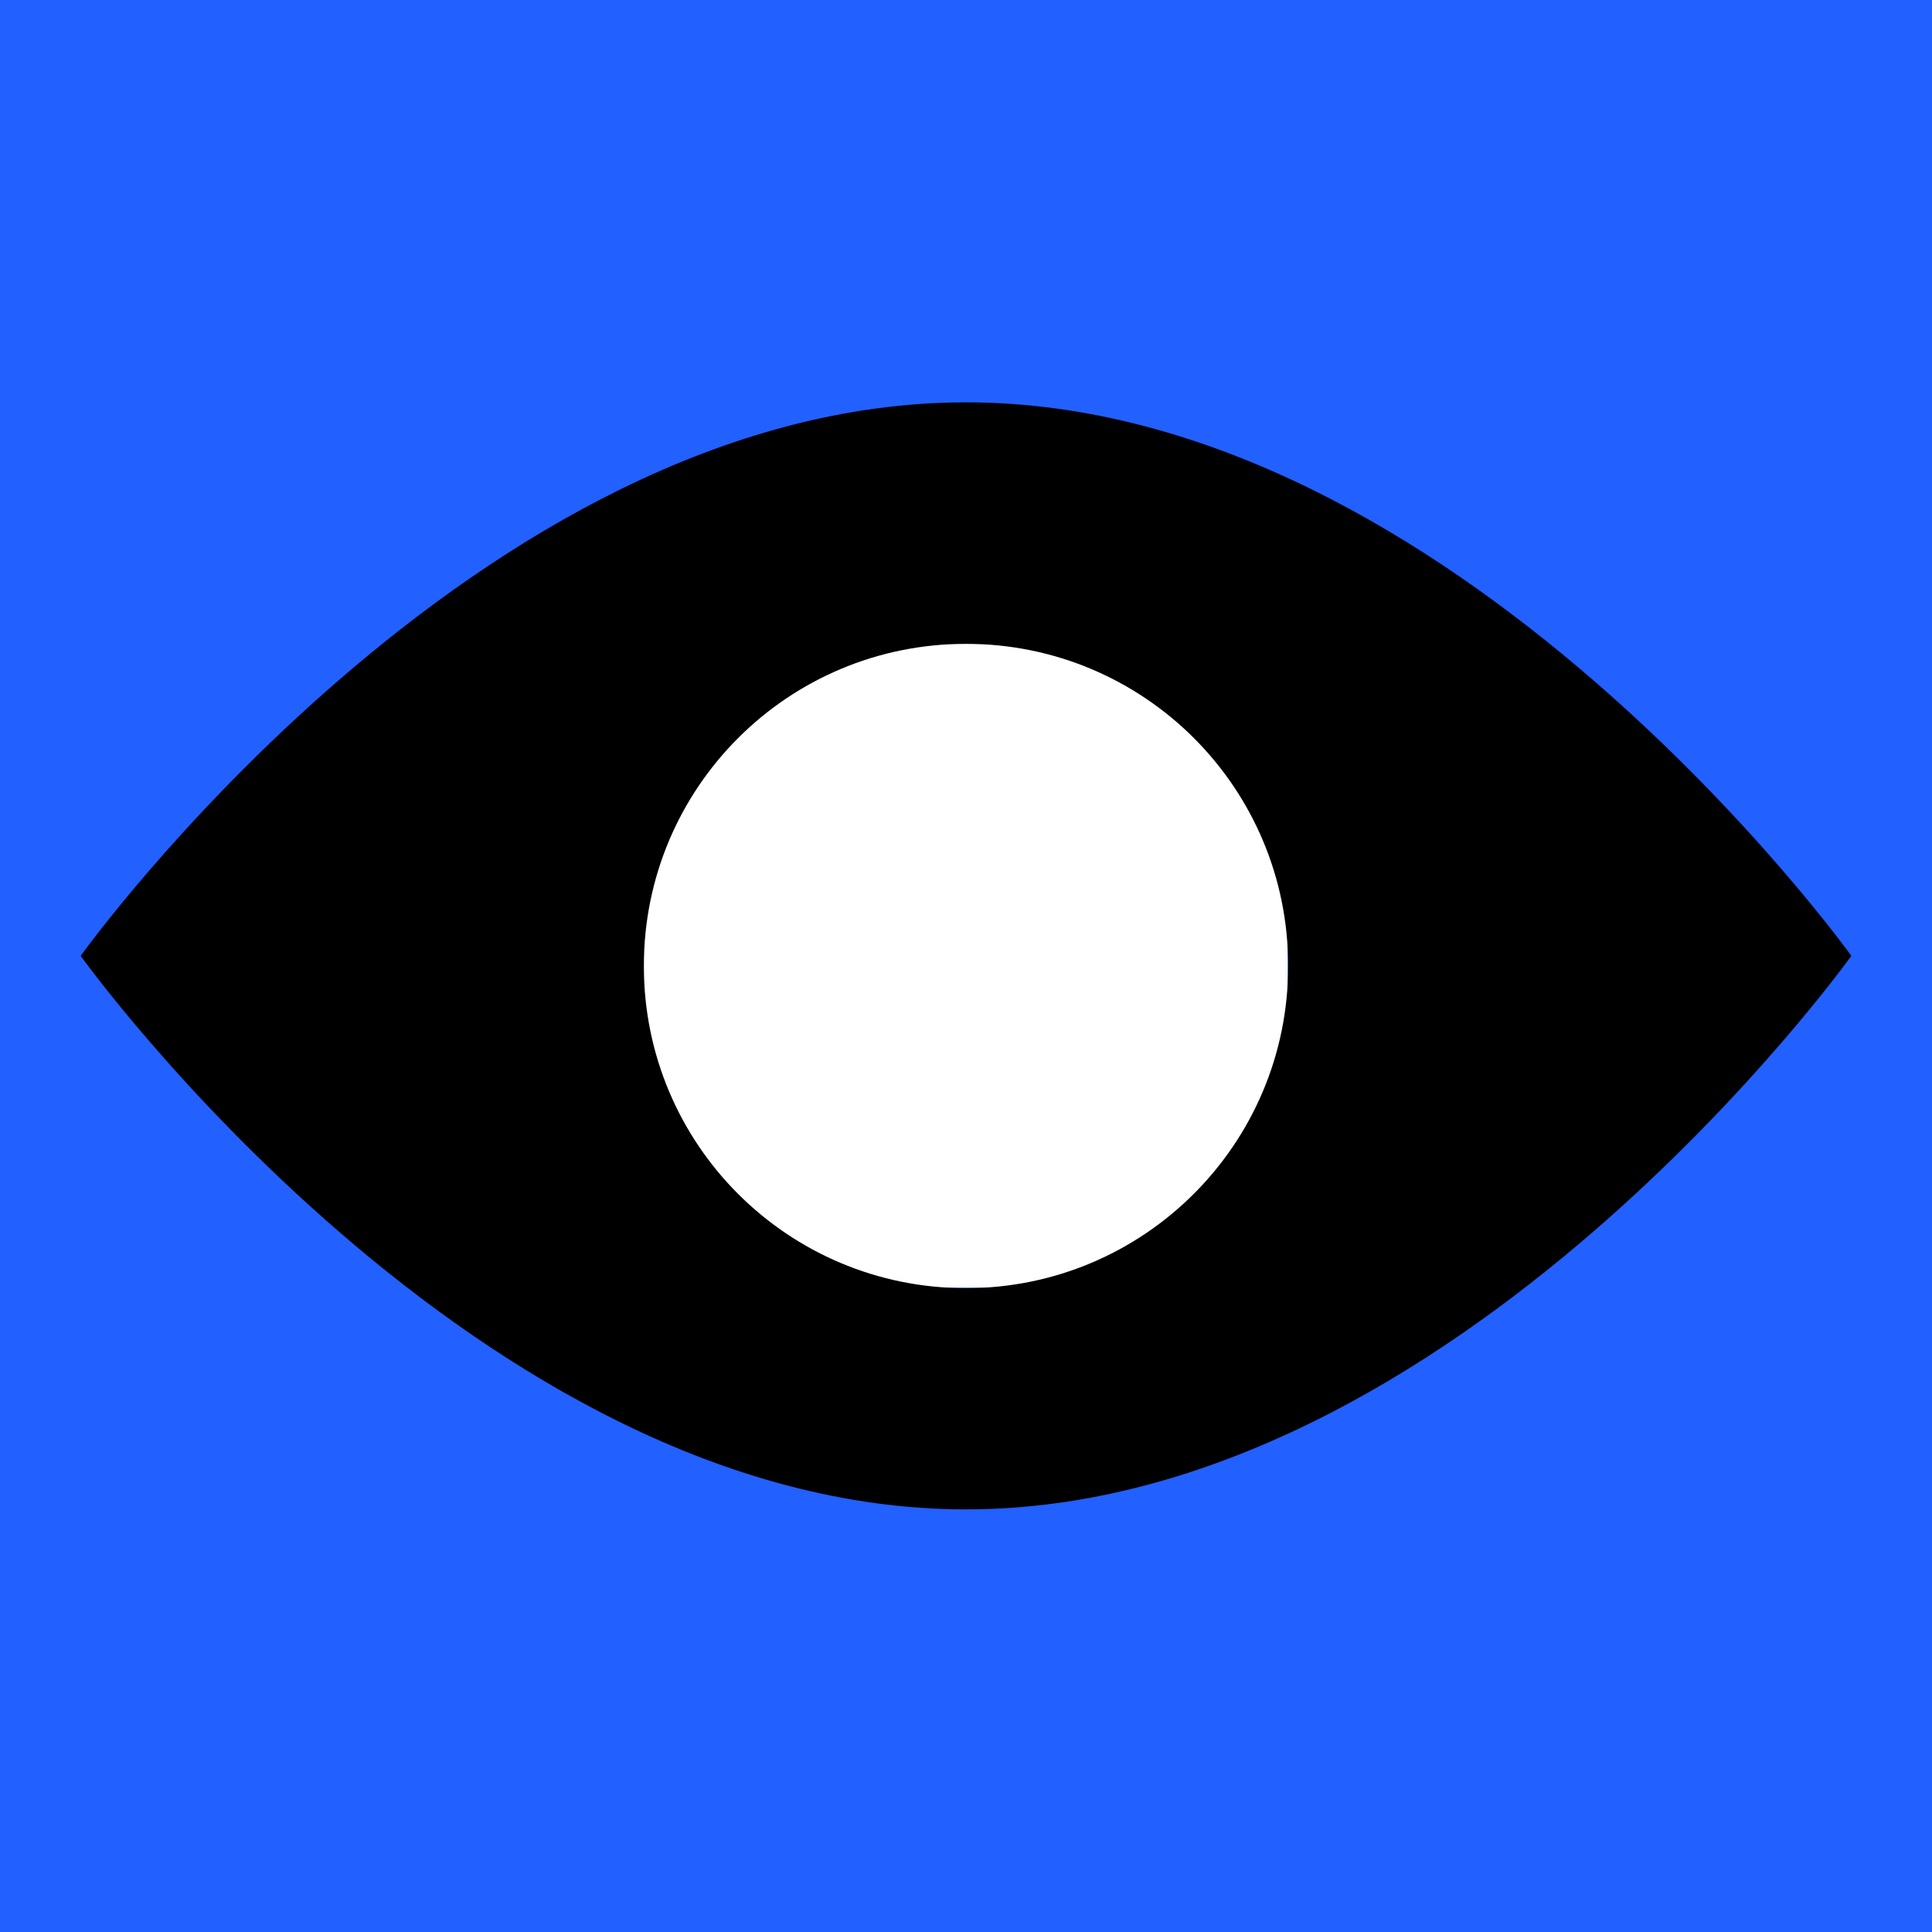
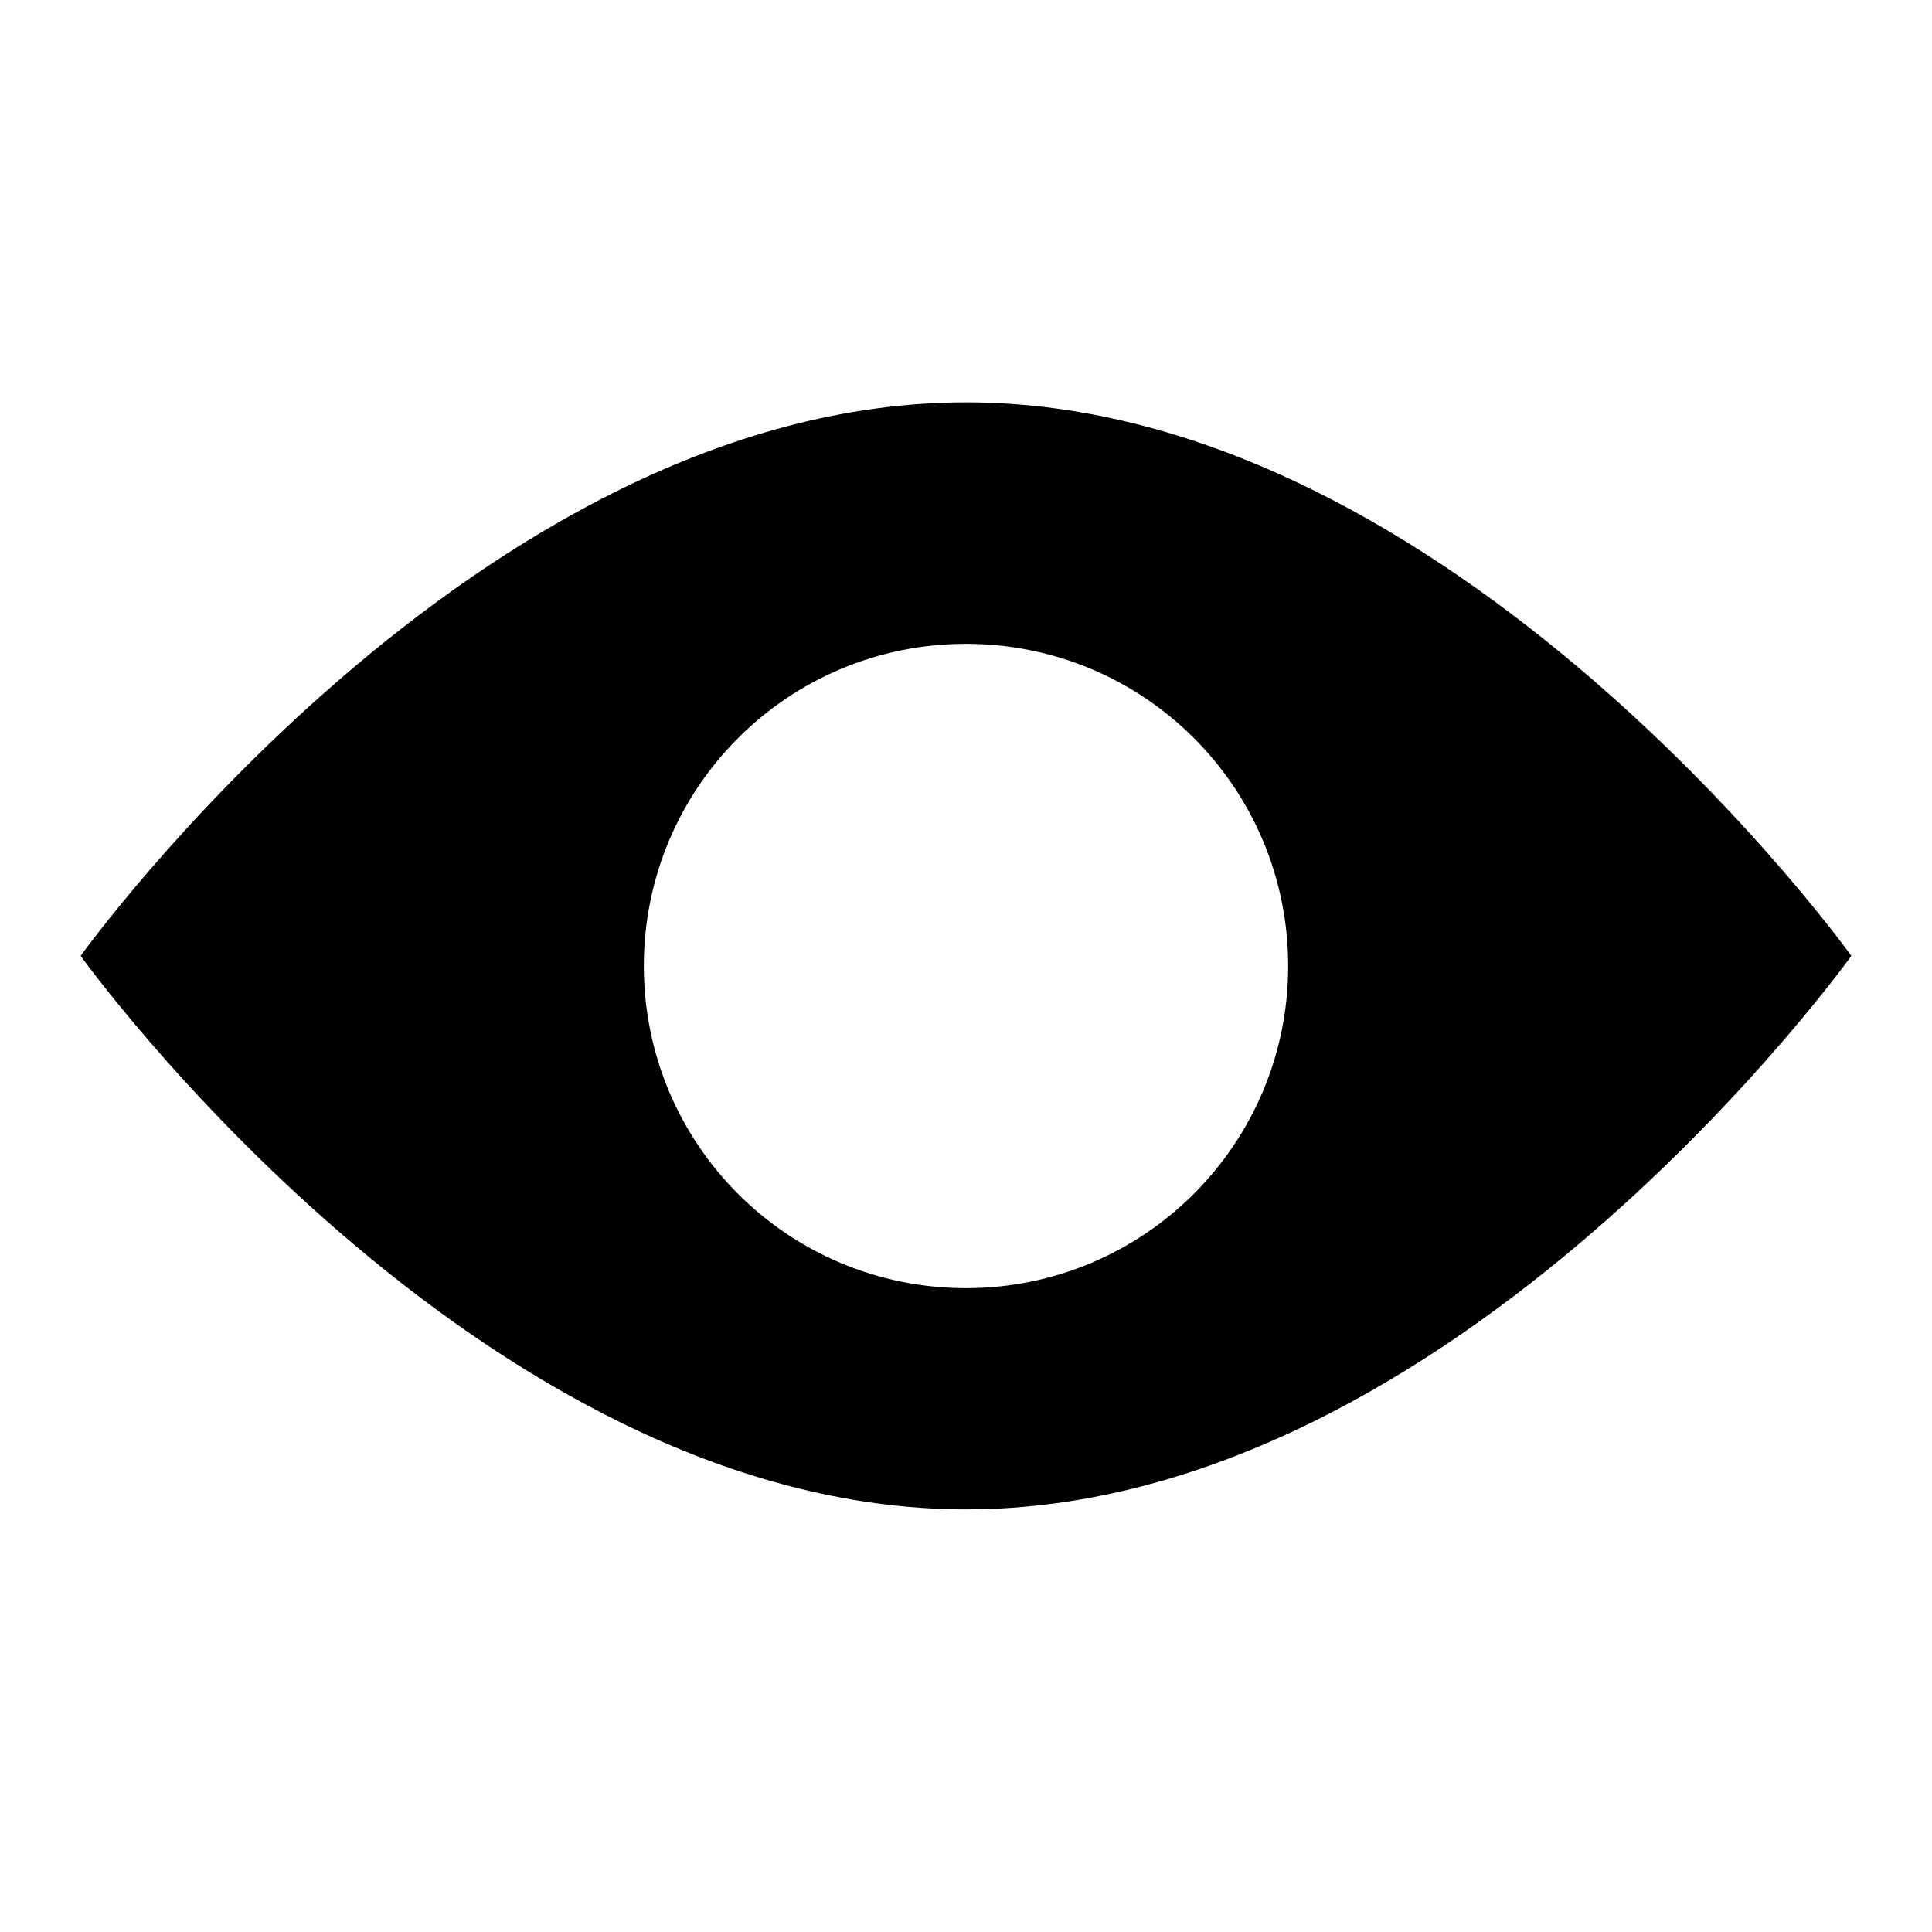
<svg xmlns="http://www.w3.org/2000/svg" id="Layer_2" viewBox="0 0 40 40">
  <defs>
    <style>.cls-1{fill:#2260ff;}.cls-1,.cls-2,.cls-3,.cls-4{stroke-width:0px;}.cls-5{mask:url(#mask);}.cls-2{fill:#cf0;}.cls-3{fill:#fff;}.cls-4{fill:#000;fill-rule:evenodd;}</style>
    <mask id="mask" x="0" y="0" width="40" height="40" maskUnits="userSpaceOnUse">
      <g id="mask0_898_485">
        <rect class="cls-2" width="40" height="40" />
      </g>
    </mask>
  </defs>
  <g id="Layer_1-2">
-     <rect class="cls-1" width="40" height="40" />
-     <rect class="cls-3" x="13.33" y="13.33" width="13.33" height="13.33" />
    <g class="cls-5">
      <path class="cls-4" d="M20,31.25c10.13,0,18.33-11.46,18.33-11.46,0,0-8.21-11.46-18.33-11.46S1.67,19.79,1.67,19.79c0,0,8.21,11.46,18.33,11.46ZM20,26.67c3.68,0,6.67-2.98,6.67-6.67s-2.98-6.67-6.67-6.67-6.67,2.98-6.67,6.67,2.98,6.67,6.67,6.67Z" />
    </g>
  </g>
</svg>